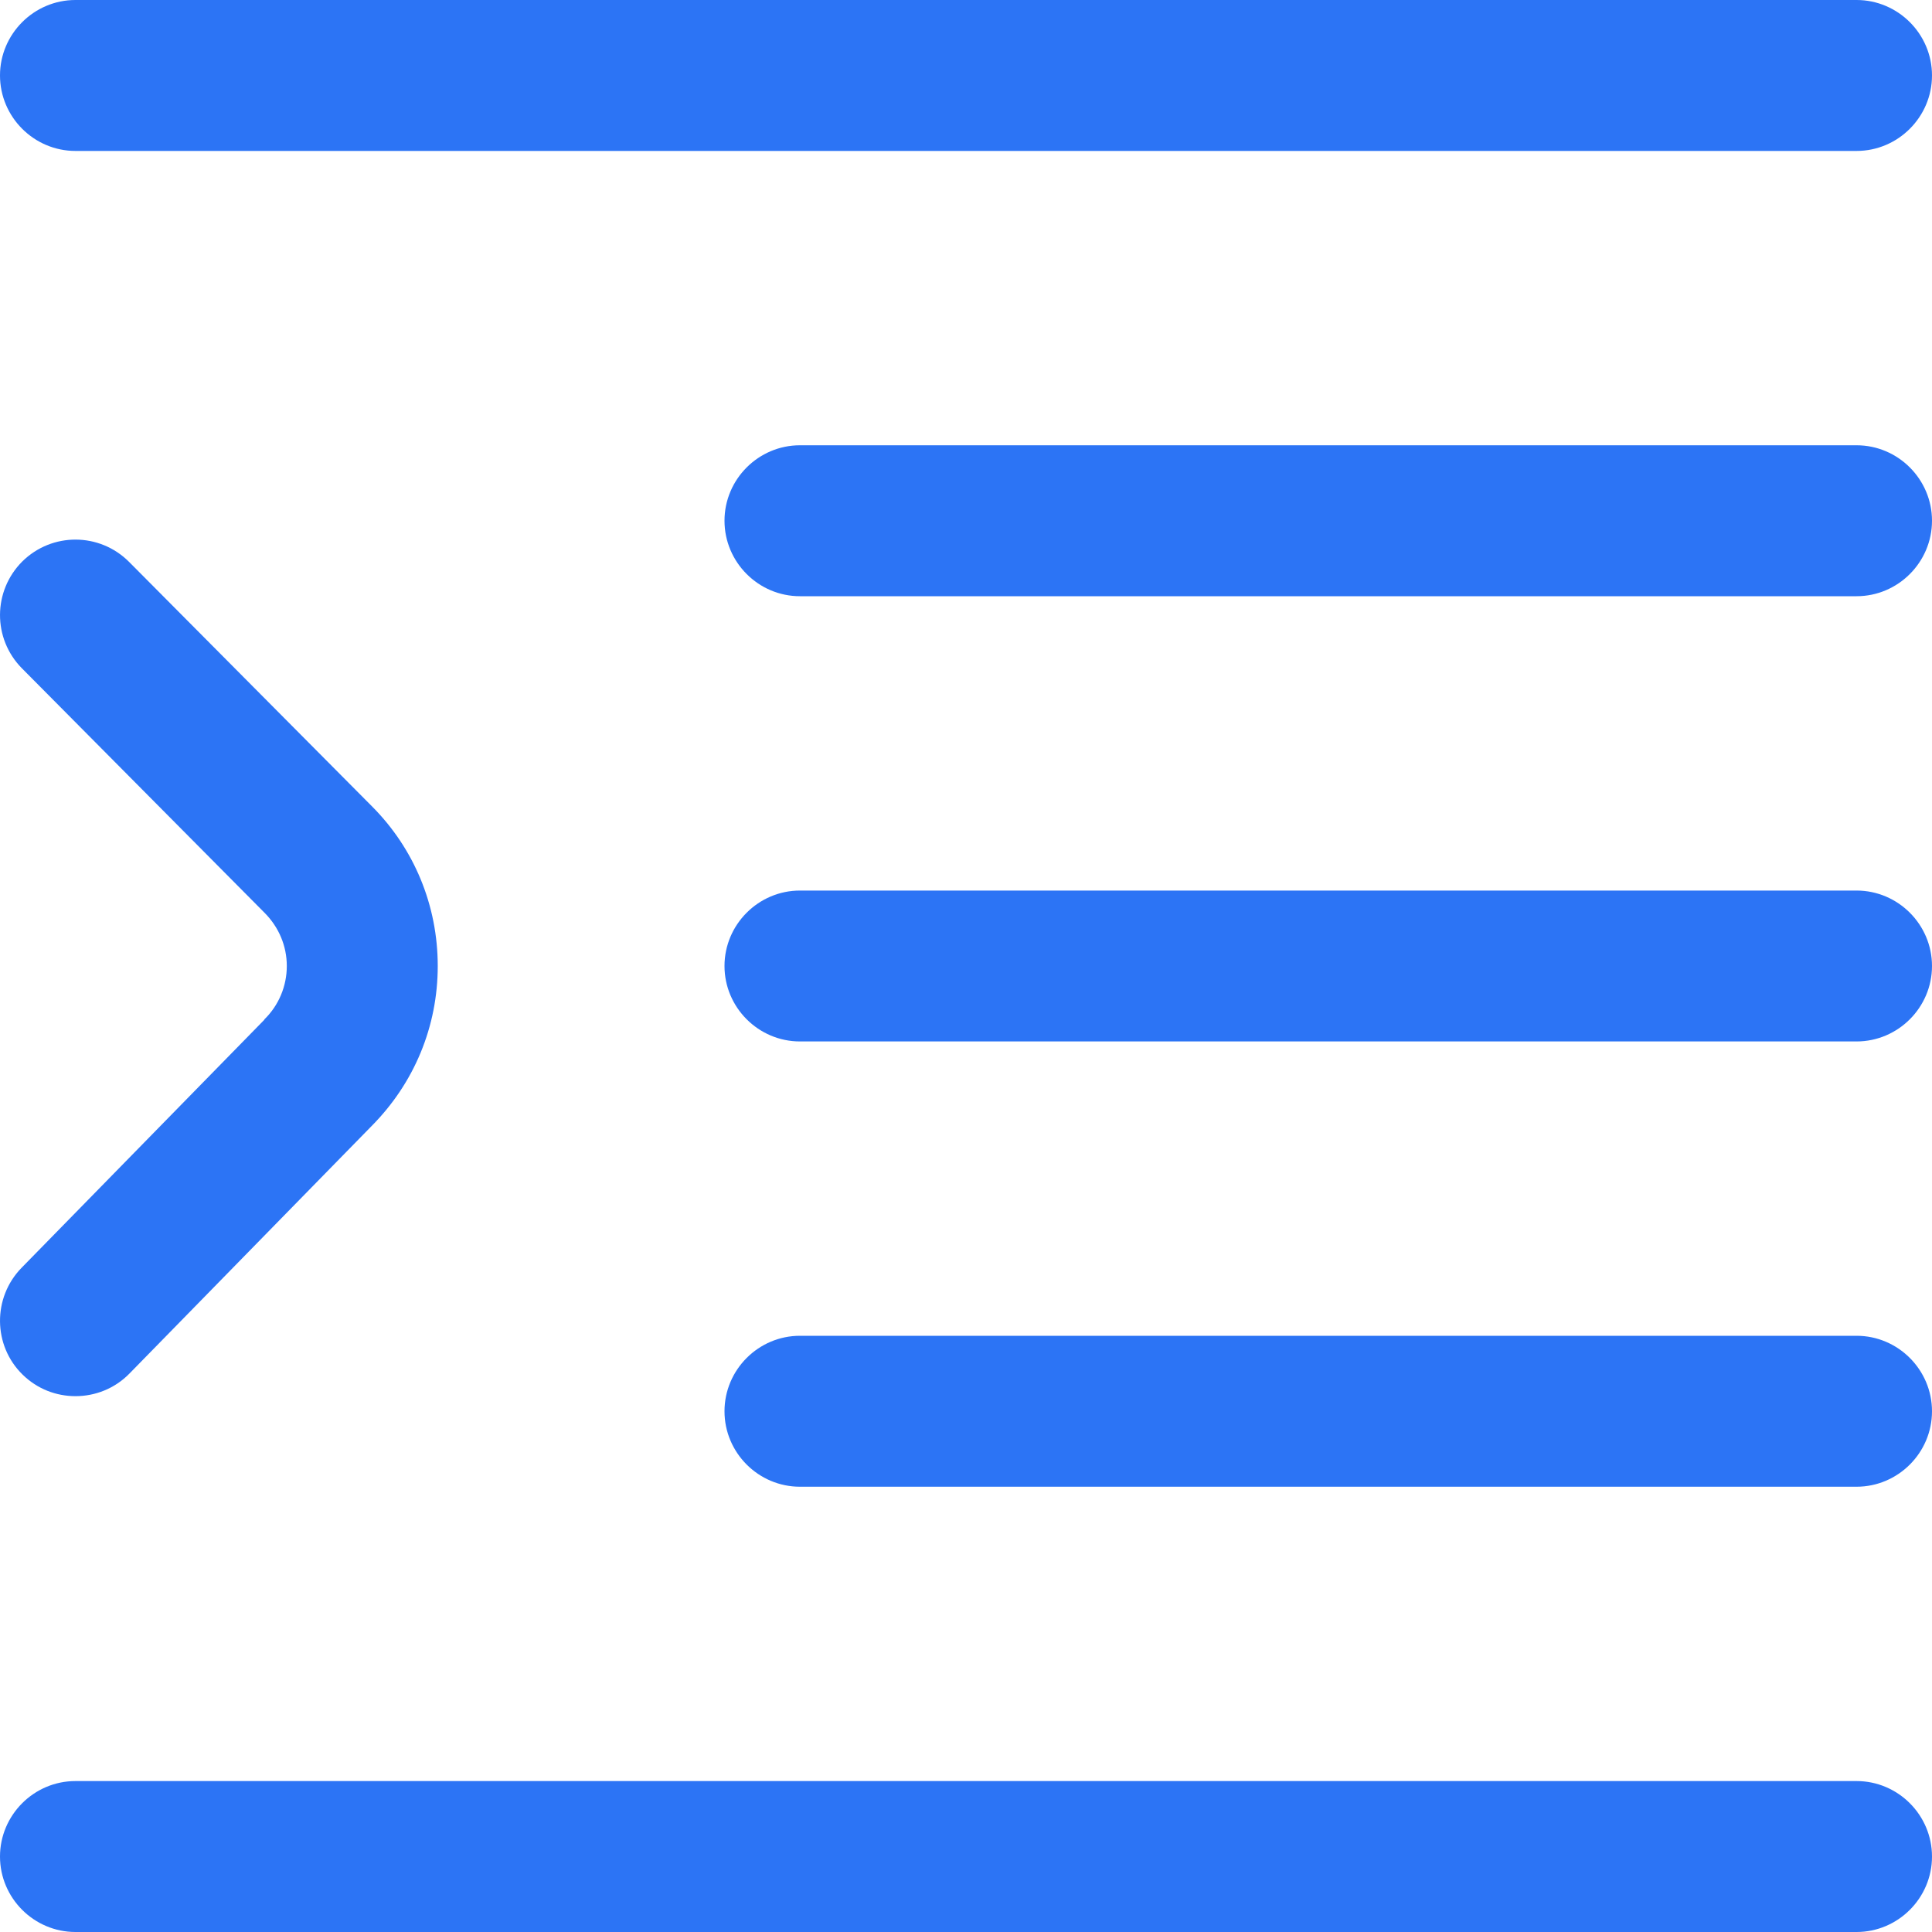
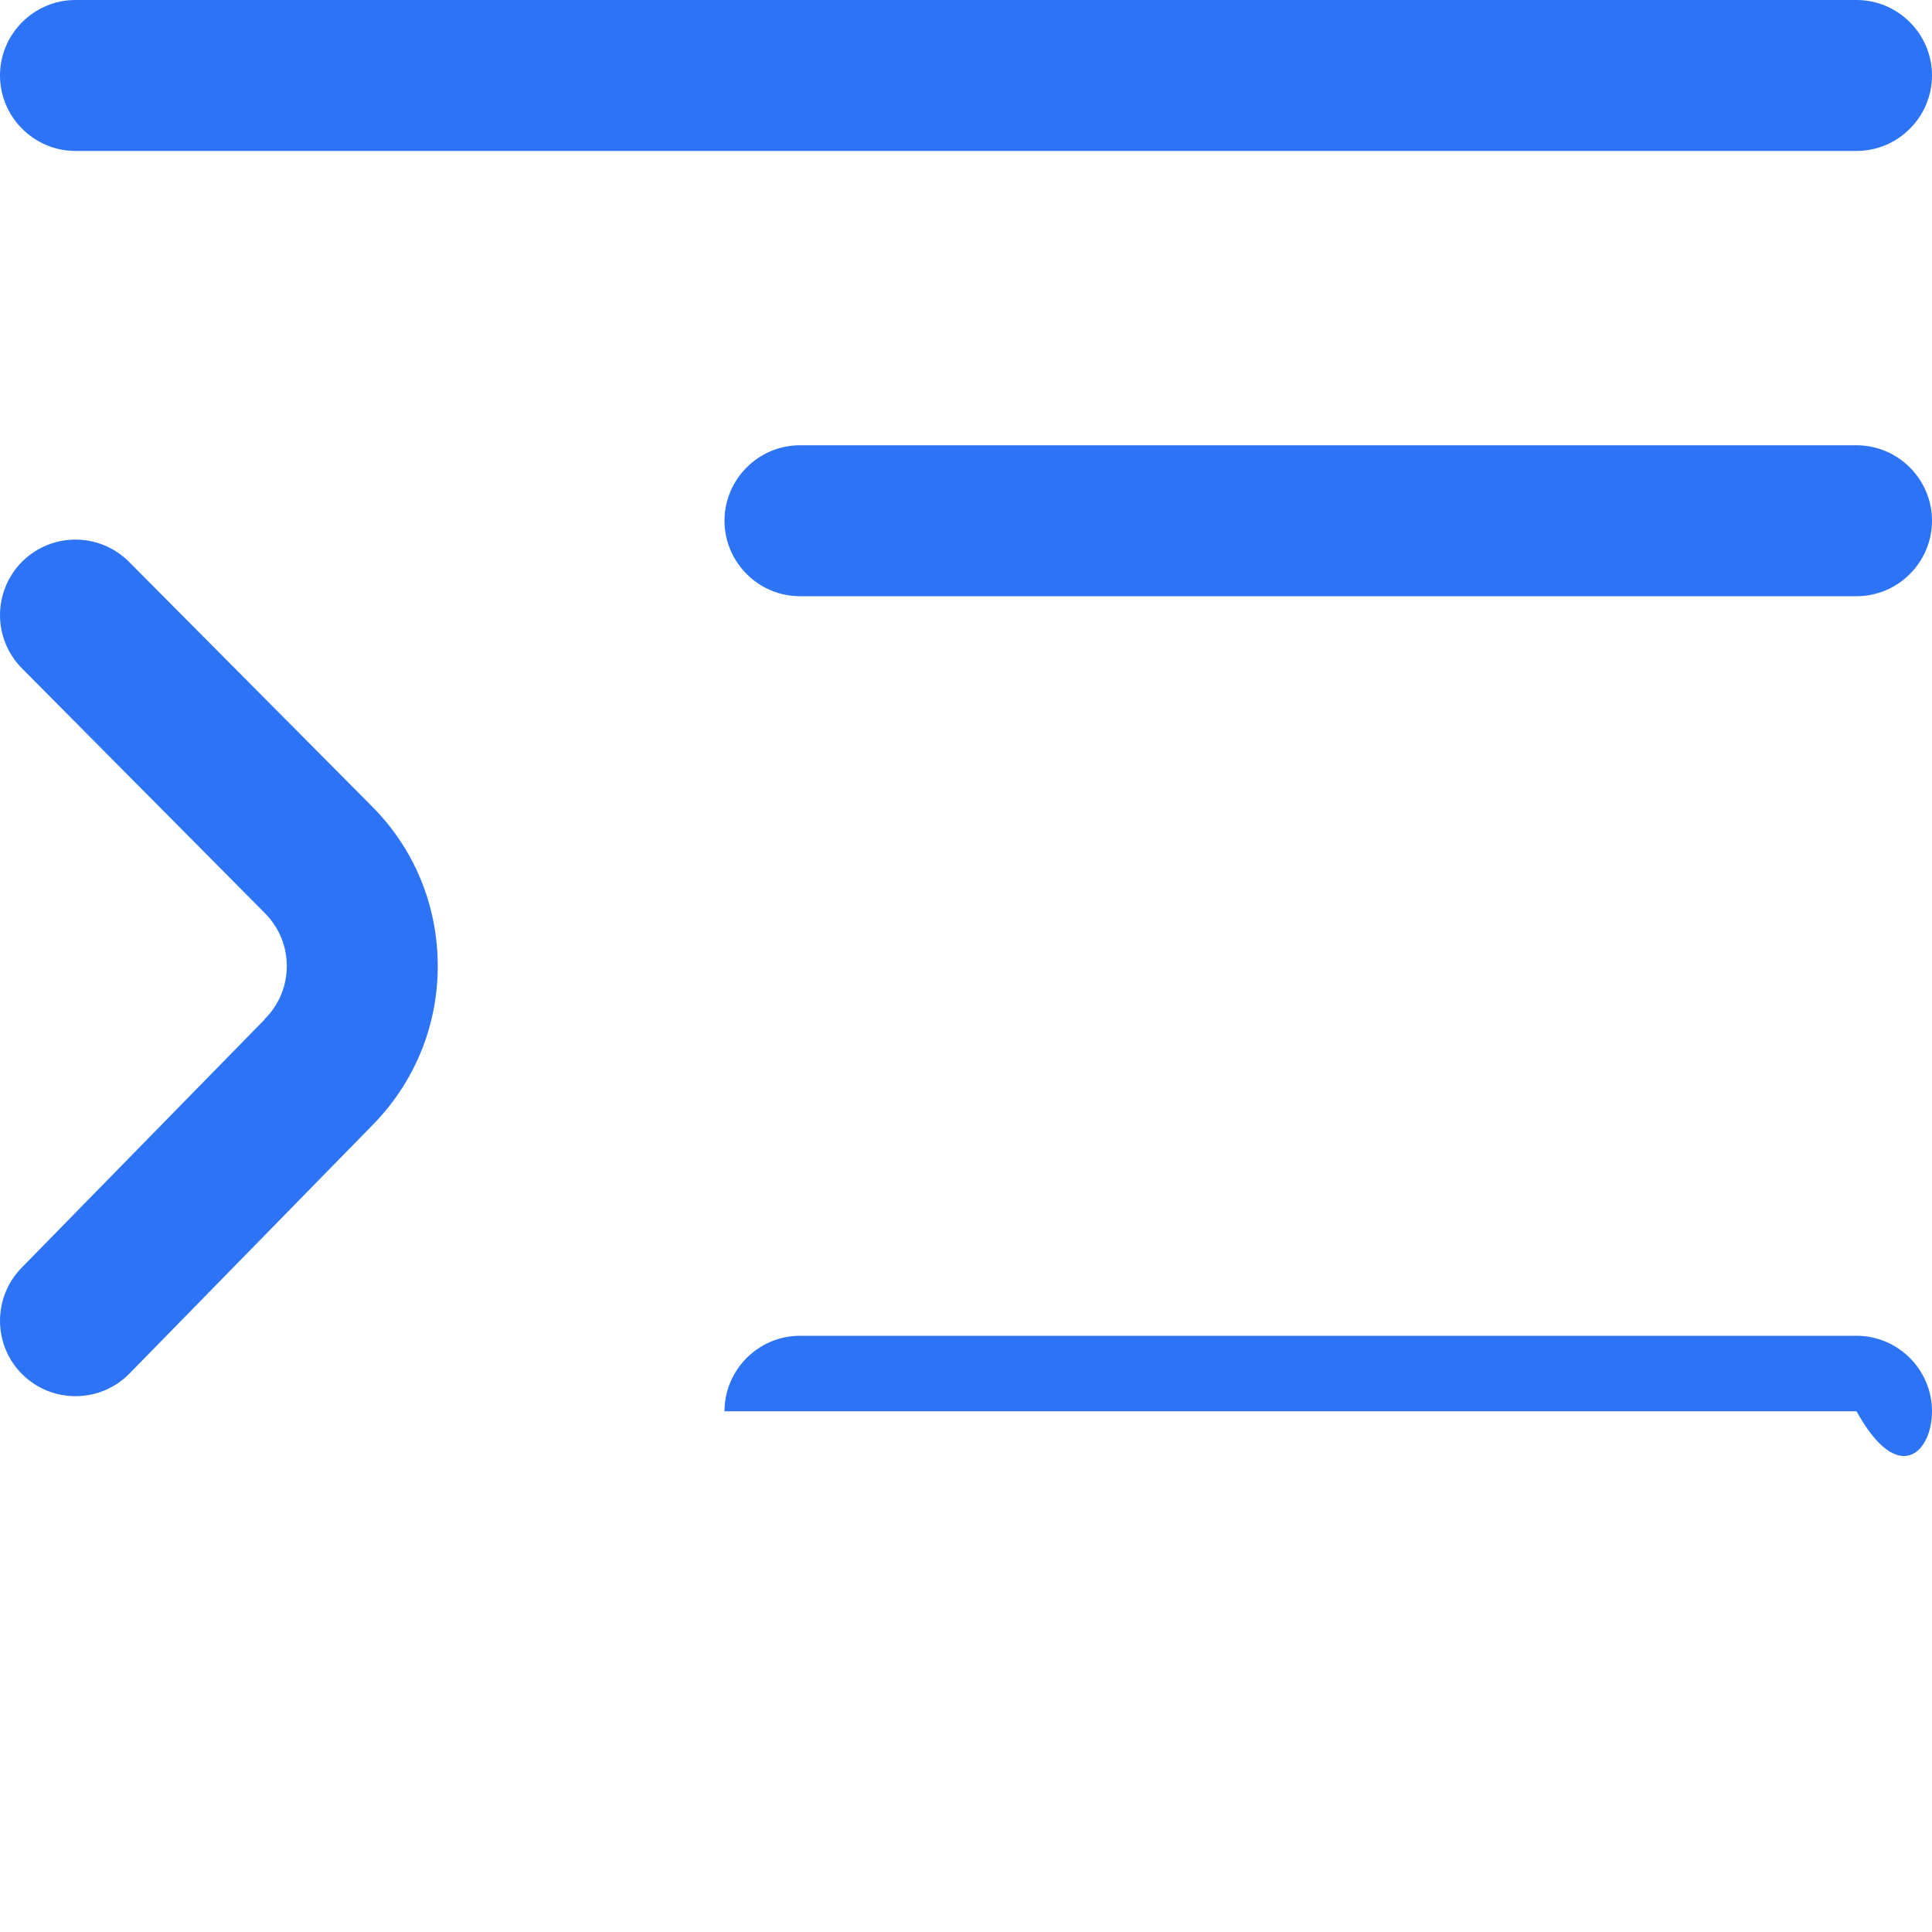
<svg xmlns="http://www.w3.org/2000/svg" width="40" height="40" viewBox="0 0 40 40" fill="none">
  <g clip-path="url(#clip0_1_6345)">
    <path d="M5.469 21.117L0.445 26.25C-0.156 26.867 -0.148 27.859 0.469 28.461C0.773 28.758 1.164 28.906 1.563 28.906C1.969 28.906 2.375 28.75 2.68 28.438L7.695 23.312C8.578 22.422 9.063 21.25 9.063 20C9.063 18.75 8.578 17.57 7.695 16.688L2.672 11.633C2.063 11.023 1.078 11.016 0.461 11.625C-0.148 12.234 -0.156 13.219 0.453 13.836L5.477 18.898C5.773 19.195 5.938 19.586 5.938 20C5.938 20.414 5.773 20.812 5.477 21.102C5.477 21.109 5.469 21.109 5.469 21.117Z" fill="#2C74F5" />
    <path d="M1.562 3.125H38.438C39.297 3.125 40 2.422 40 1.562C40 0.703 39.297 0 38.438 0H1.562C0.703 0 0 0.703 0 1.562C0 2.422 0.703 3.125 1.562 3.125Z" fill="#2C74F5" />
-     <path d="M38.438 36.875H1.562C0.703 36.875 0 37.578 0 38.438C0 39.297 0.703 40 1.562 40H38.438C39.297 40 40 39.297 40 38.438C40 37.578 39.297 36.875 38.438 36.875Z" fill="#2C74F5" />
    <path d="M38.438 9.219H16.562C15.703 9.219 15 9.922 15 10.781C15 11.641 15.703 12.344 16.562 12.344H38.438C39.297 12.344 40 11.641 40 10.781C40 9.922 39.297 9.219 38.438 9.219Z" fill="#2C74F5" />
-     <path d="M38.438 18.438H16.562C15.703 18.438 15 19.141 15 20C15 20.859 15.703 21.562 16.562 21.562H38.438C39.297 21.562 40 20.859 40 20C40 19.141 39.297 18.438 38.438 18.438Z" fill="#2C74F5" />
-     <path d="M38.438 27.656H16.562C15.703 27.656 15 28.359 15 29.219C15 30.078 15.703 30.781 16.562 30.781H38.438C39.297 30.781 40 30.078 40 29.219C40 28.359 39.297 27.656 38.438 27.656Z" fill="#2C74F5" />
+     <path d="M38.438 27.656H16.562C15.703 27.656 15 28.359 15 29.219H38.438C39.297 30.781 40 30.078 40 29.219C40 28.359 39.297 27.656 38.438 27.656Z" fill="#2C74F5" />
  </g>
  <defs>
    <clipPath id="clip0_1_6345">
      <rect width="40" height="40" fill="white" />
    </clipPath>
  </defs>
</svg>